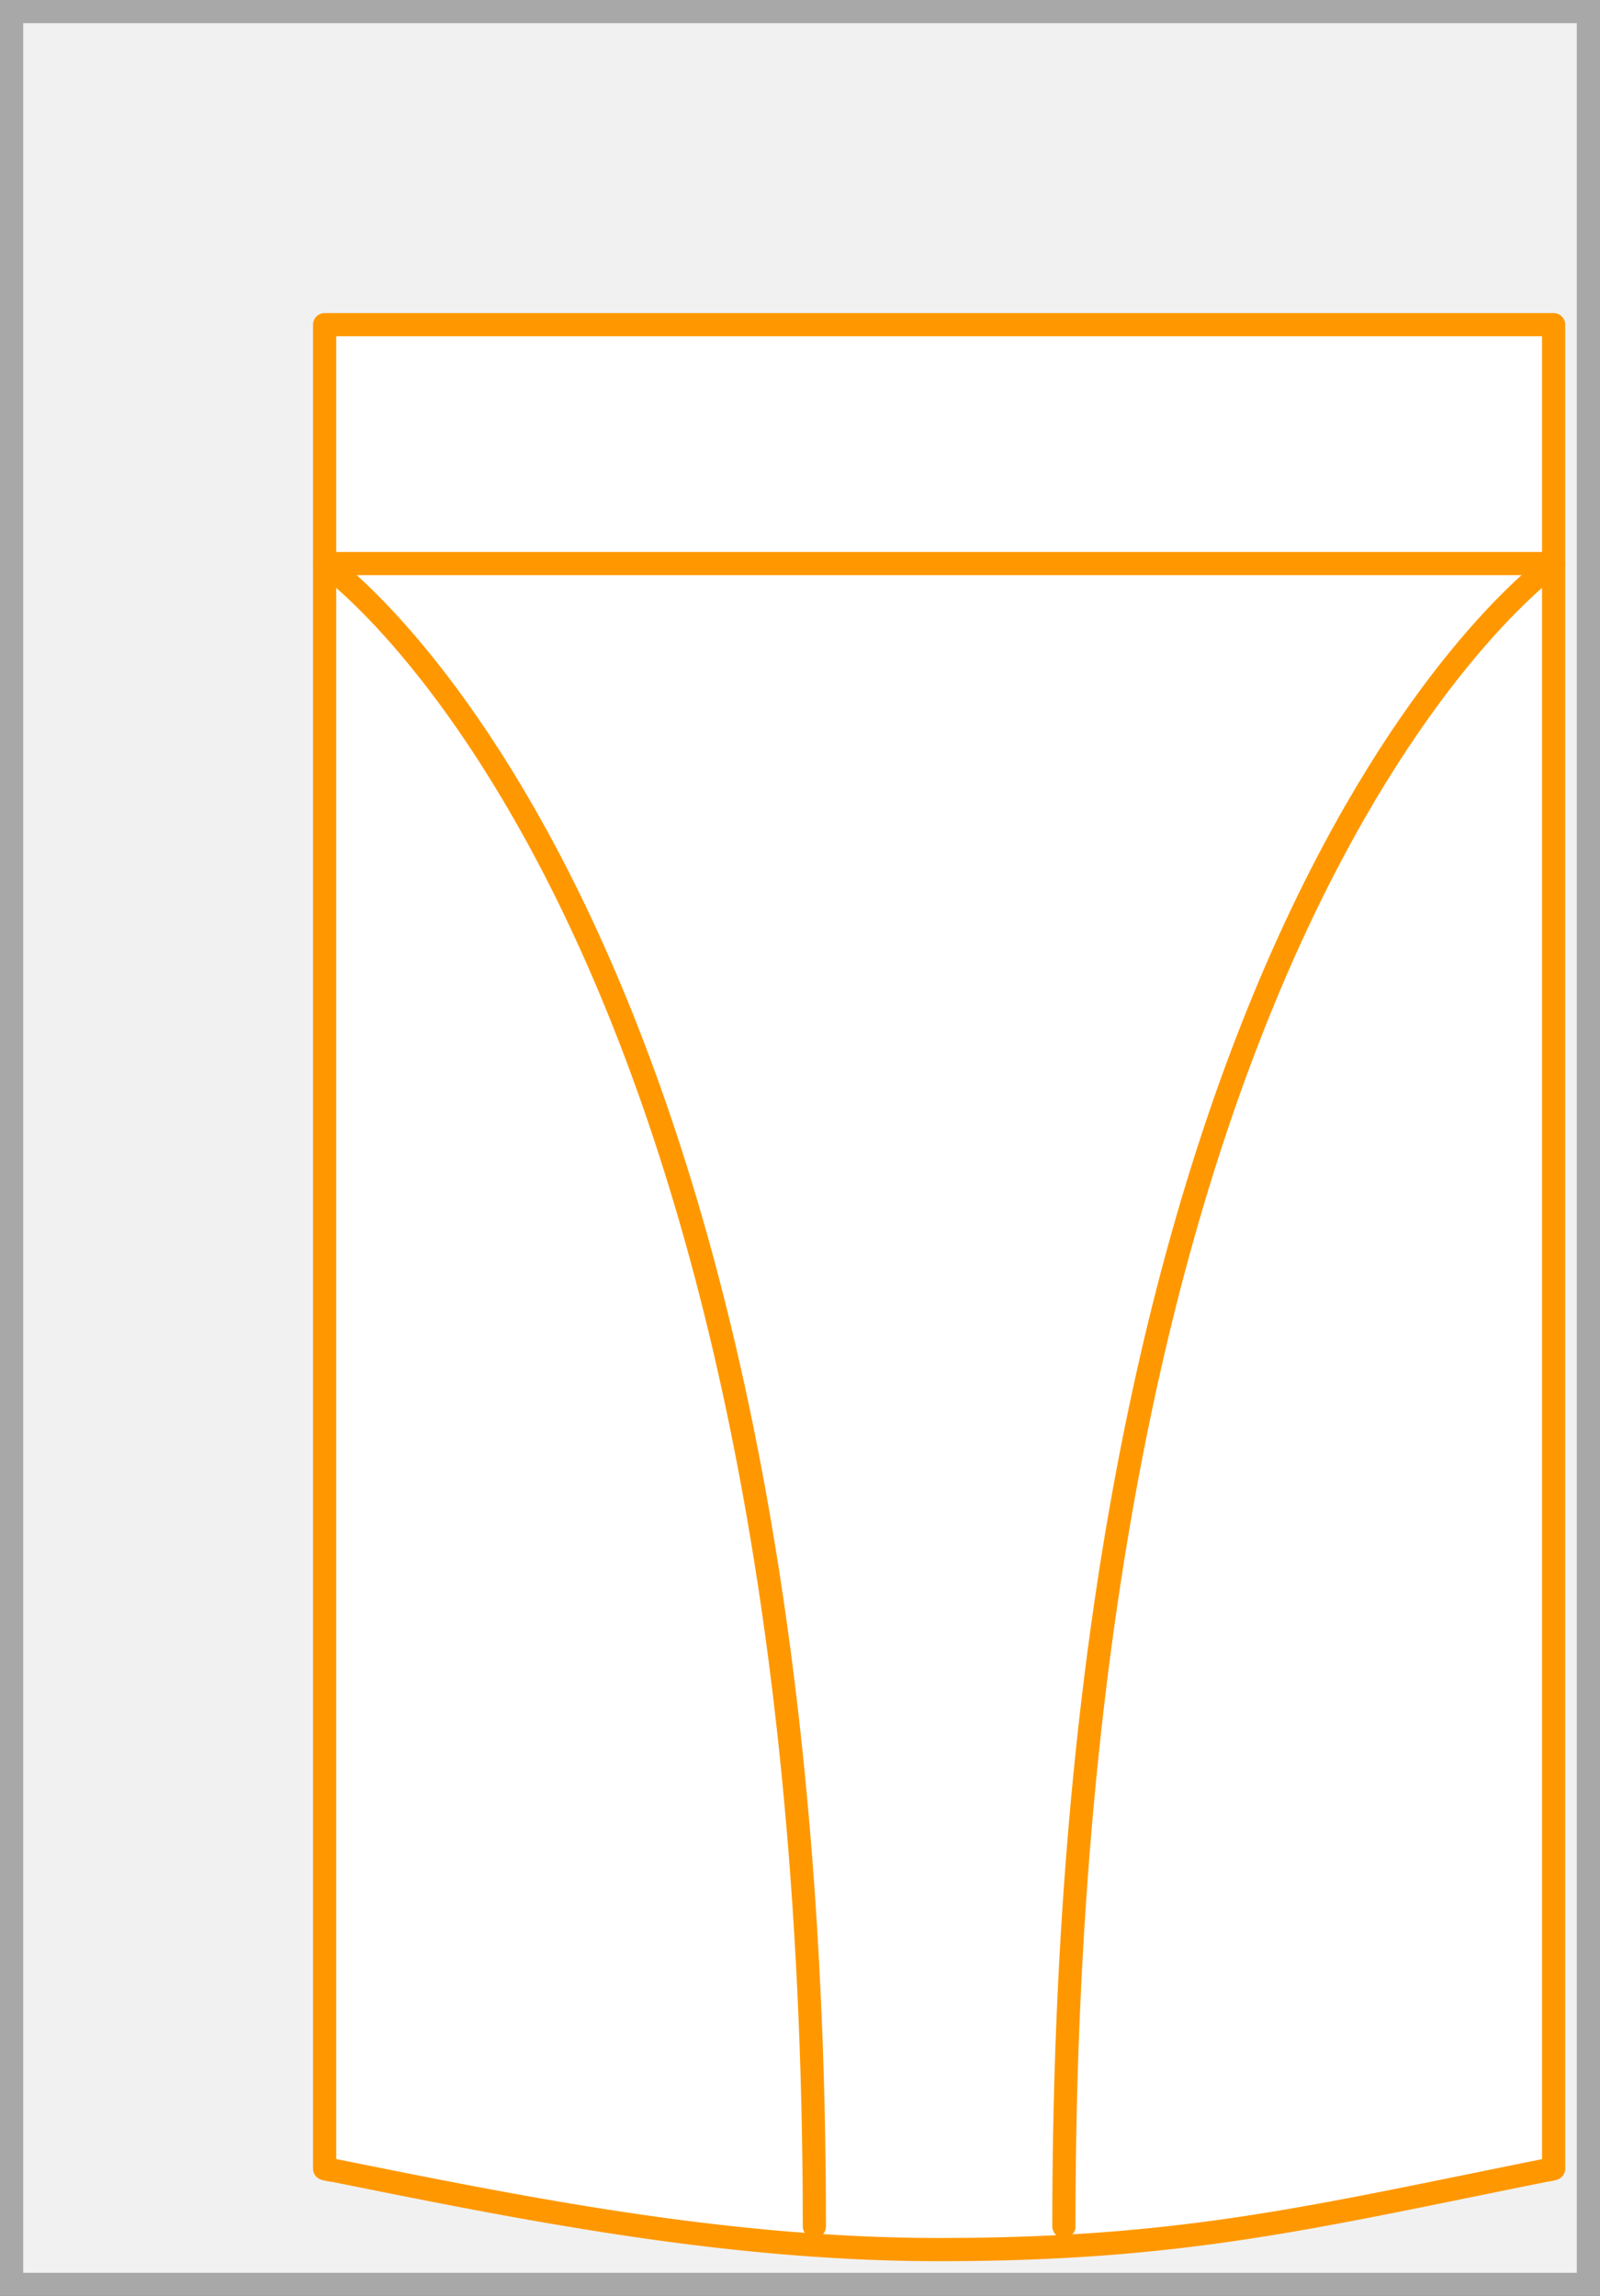
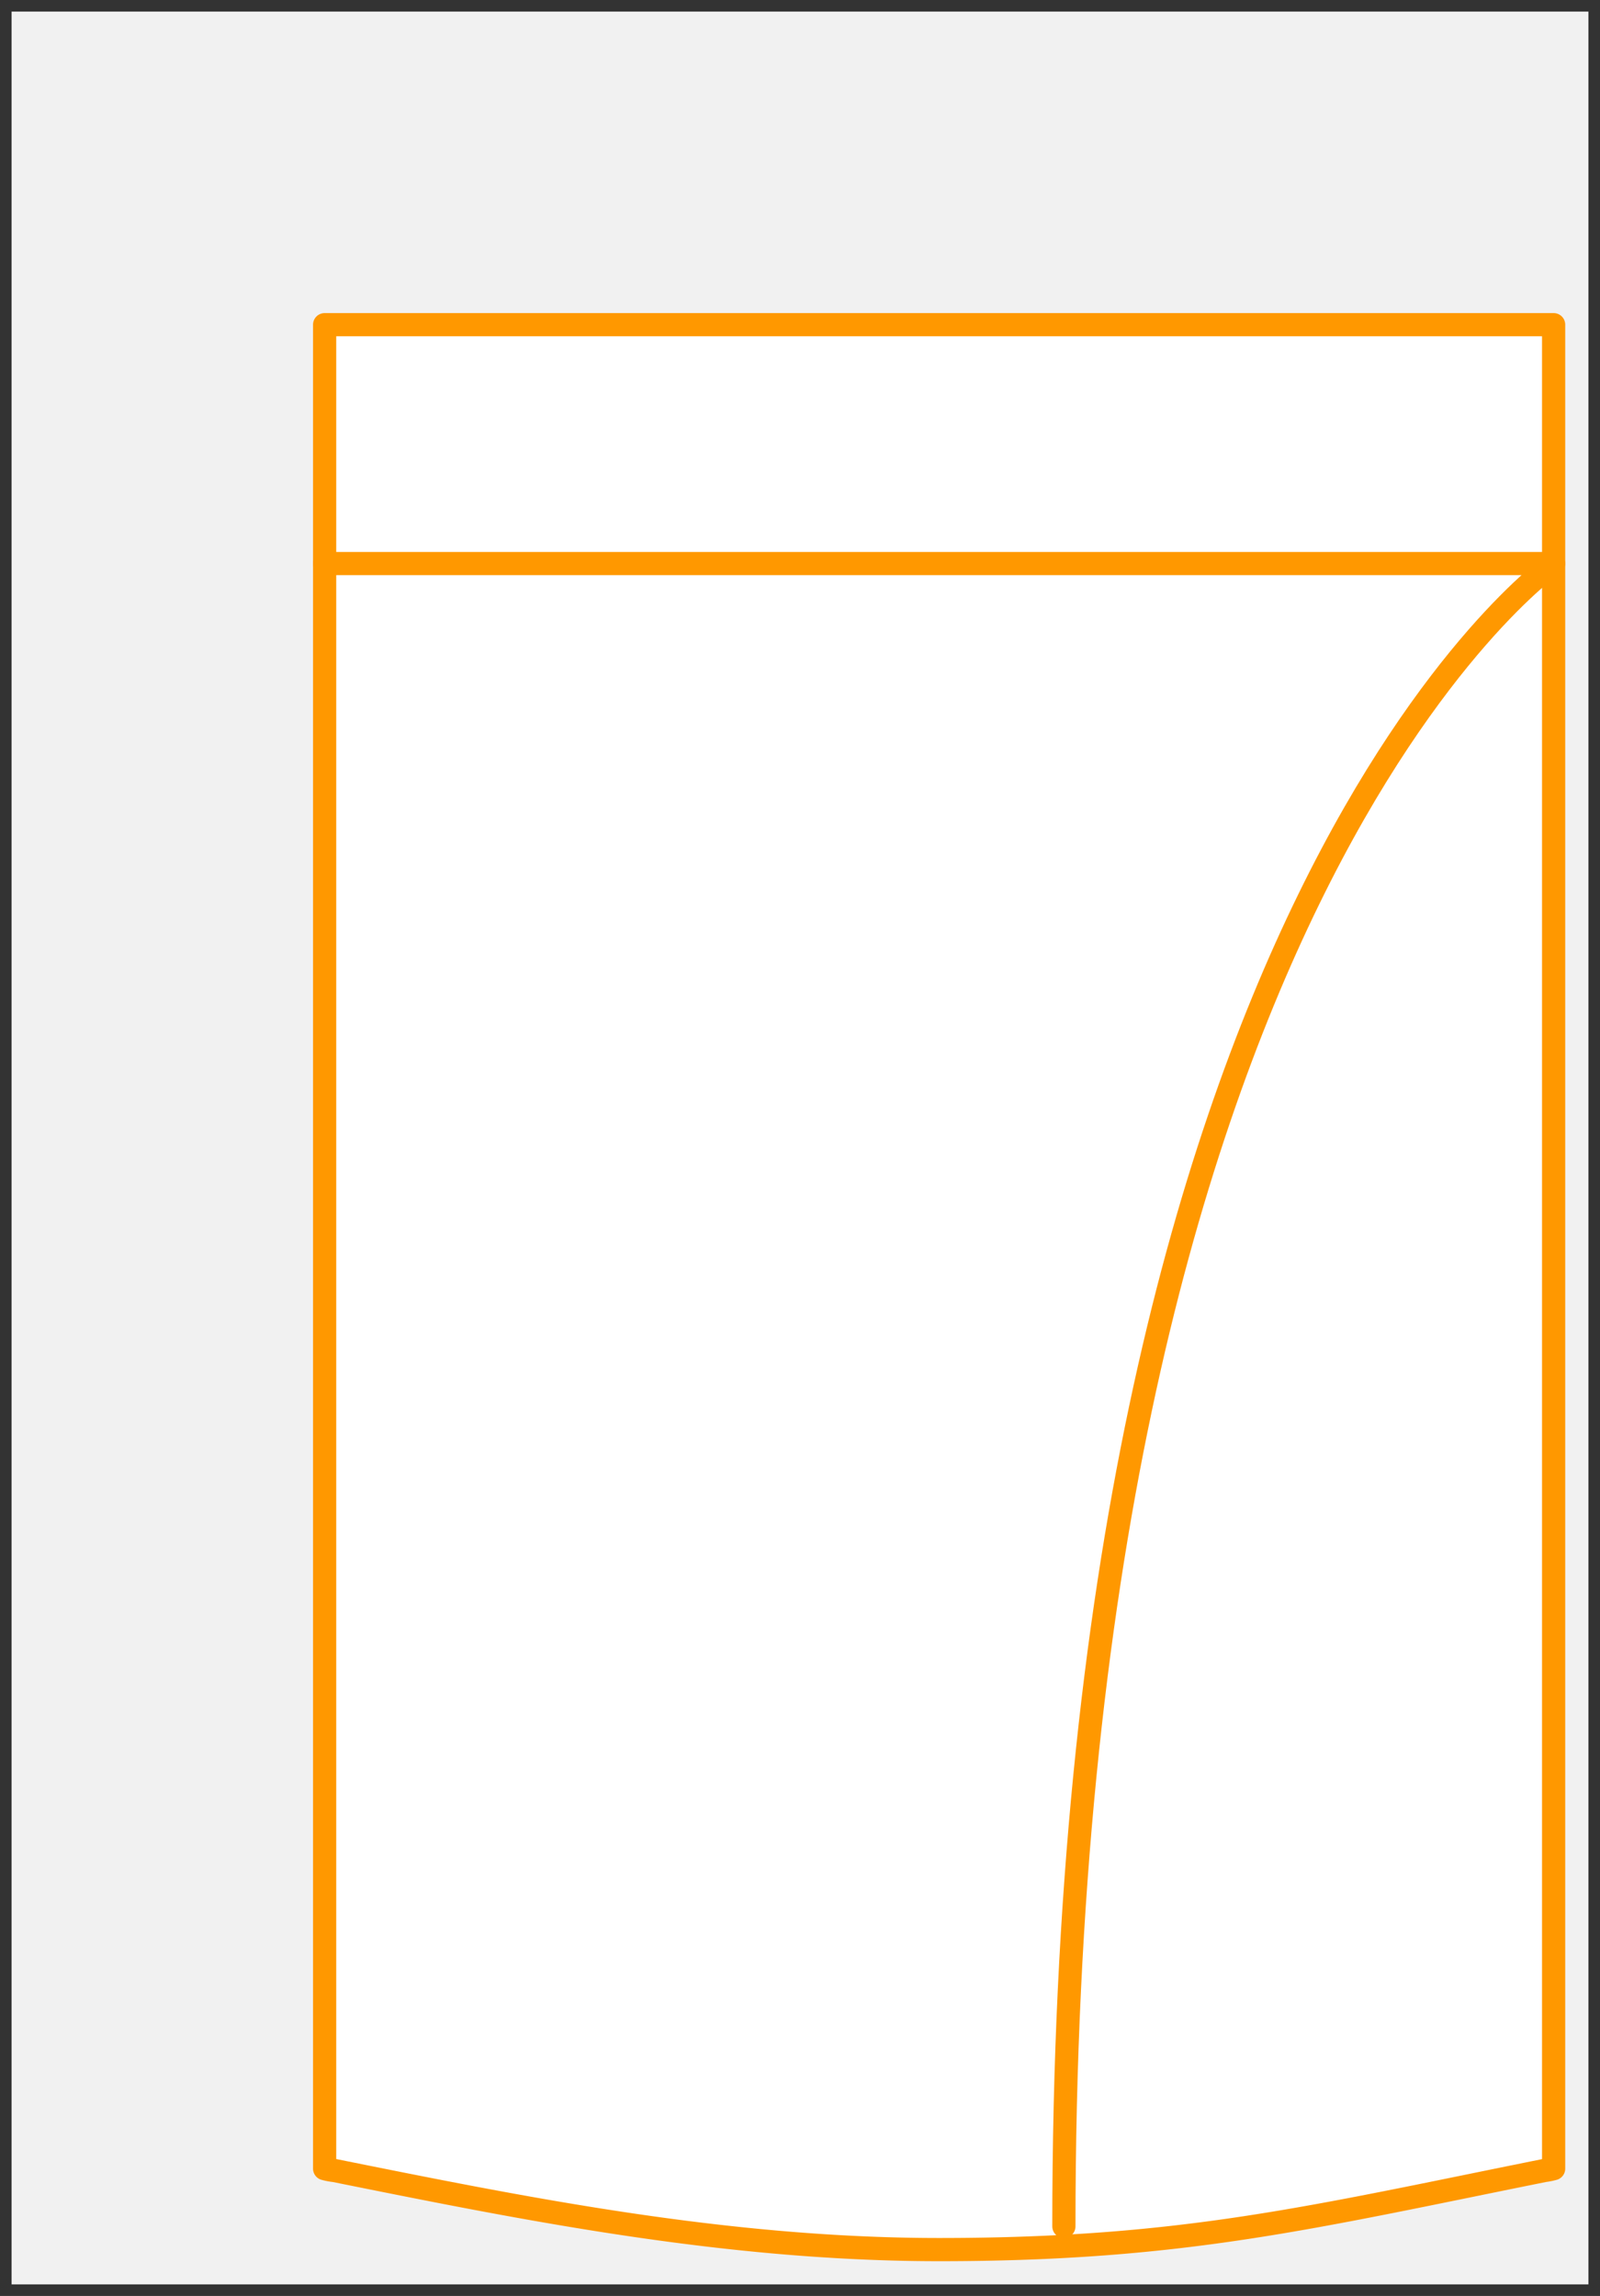
<svg xmlns="http://www.w3.org/2000/svg" width="69" height="99" viewBox="0 0 69 99">
  <rect x="0" y="0" width="69" height="99" fill="#333333" stroke="none" />
  <rect x="0.5" y="0.5" width="68" height="98" fill="#f1f1f1" />
-   <path d="M68,1V98H1V1H68m1-1H0V99H69V0Z" fill="#a8a8a8" />
  <path d="M67,14V93.51a2.83,2.83,0,0,1-.4.08C56.51,95.62,51,97,40.5,97c-9.29,0-18.11-1.81-26.08-3.41a2.61,2.61,0,0,1-.42-.08V14Z" fill="#fff" stroke="#ff9800" stroke-linecap="round" stroke-linejoin="round" />
  <path d="M14,24.3H67S45.88,39,45.88,96" fill="none" stroke="#ff9800" stroke-linecap="round" stroke-linejoin="round" />
-   <path d="M14,24.3S35.12,39,35.12,96" fill="none" stroke="#ff9800" stroke-linecap="round" stroke-miterlimit="10" />
</svg>